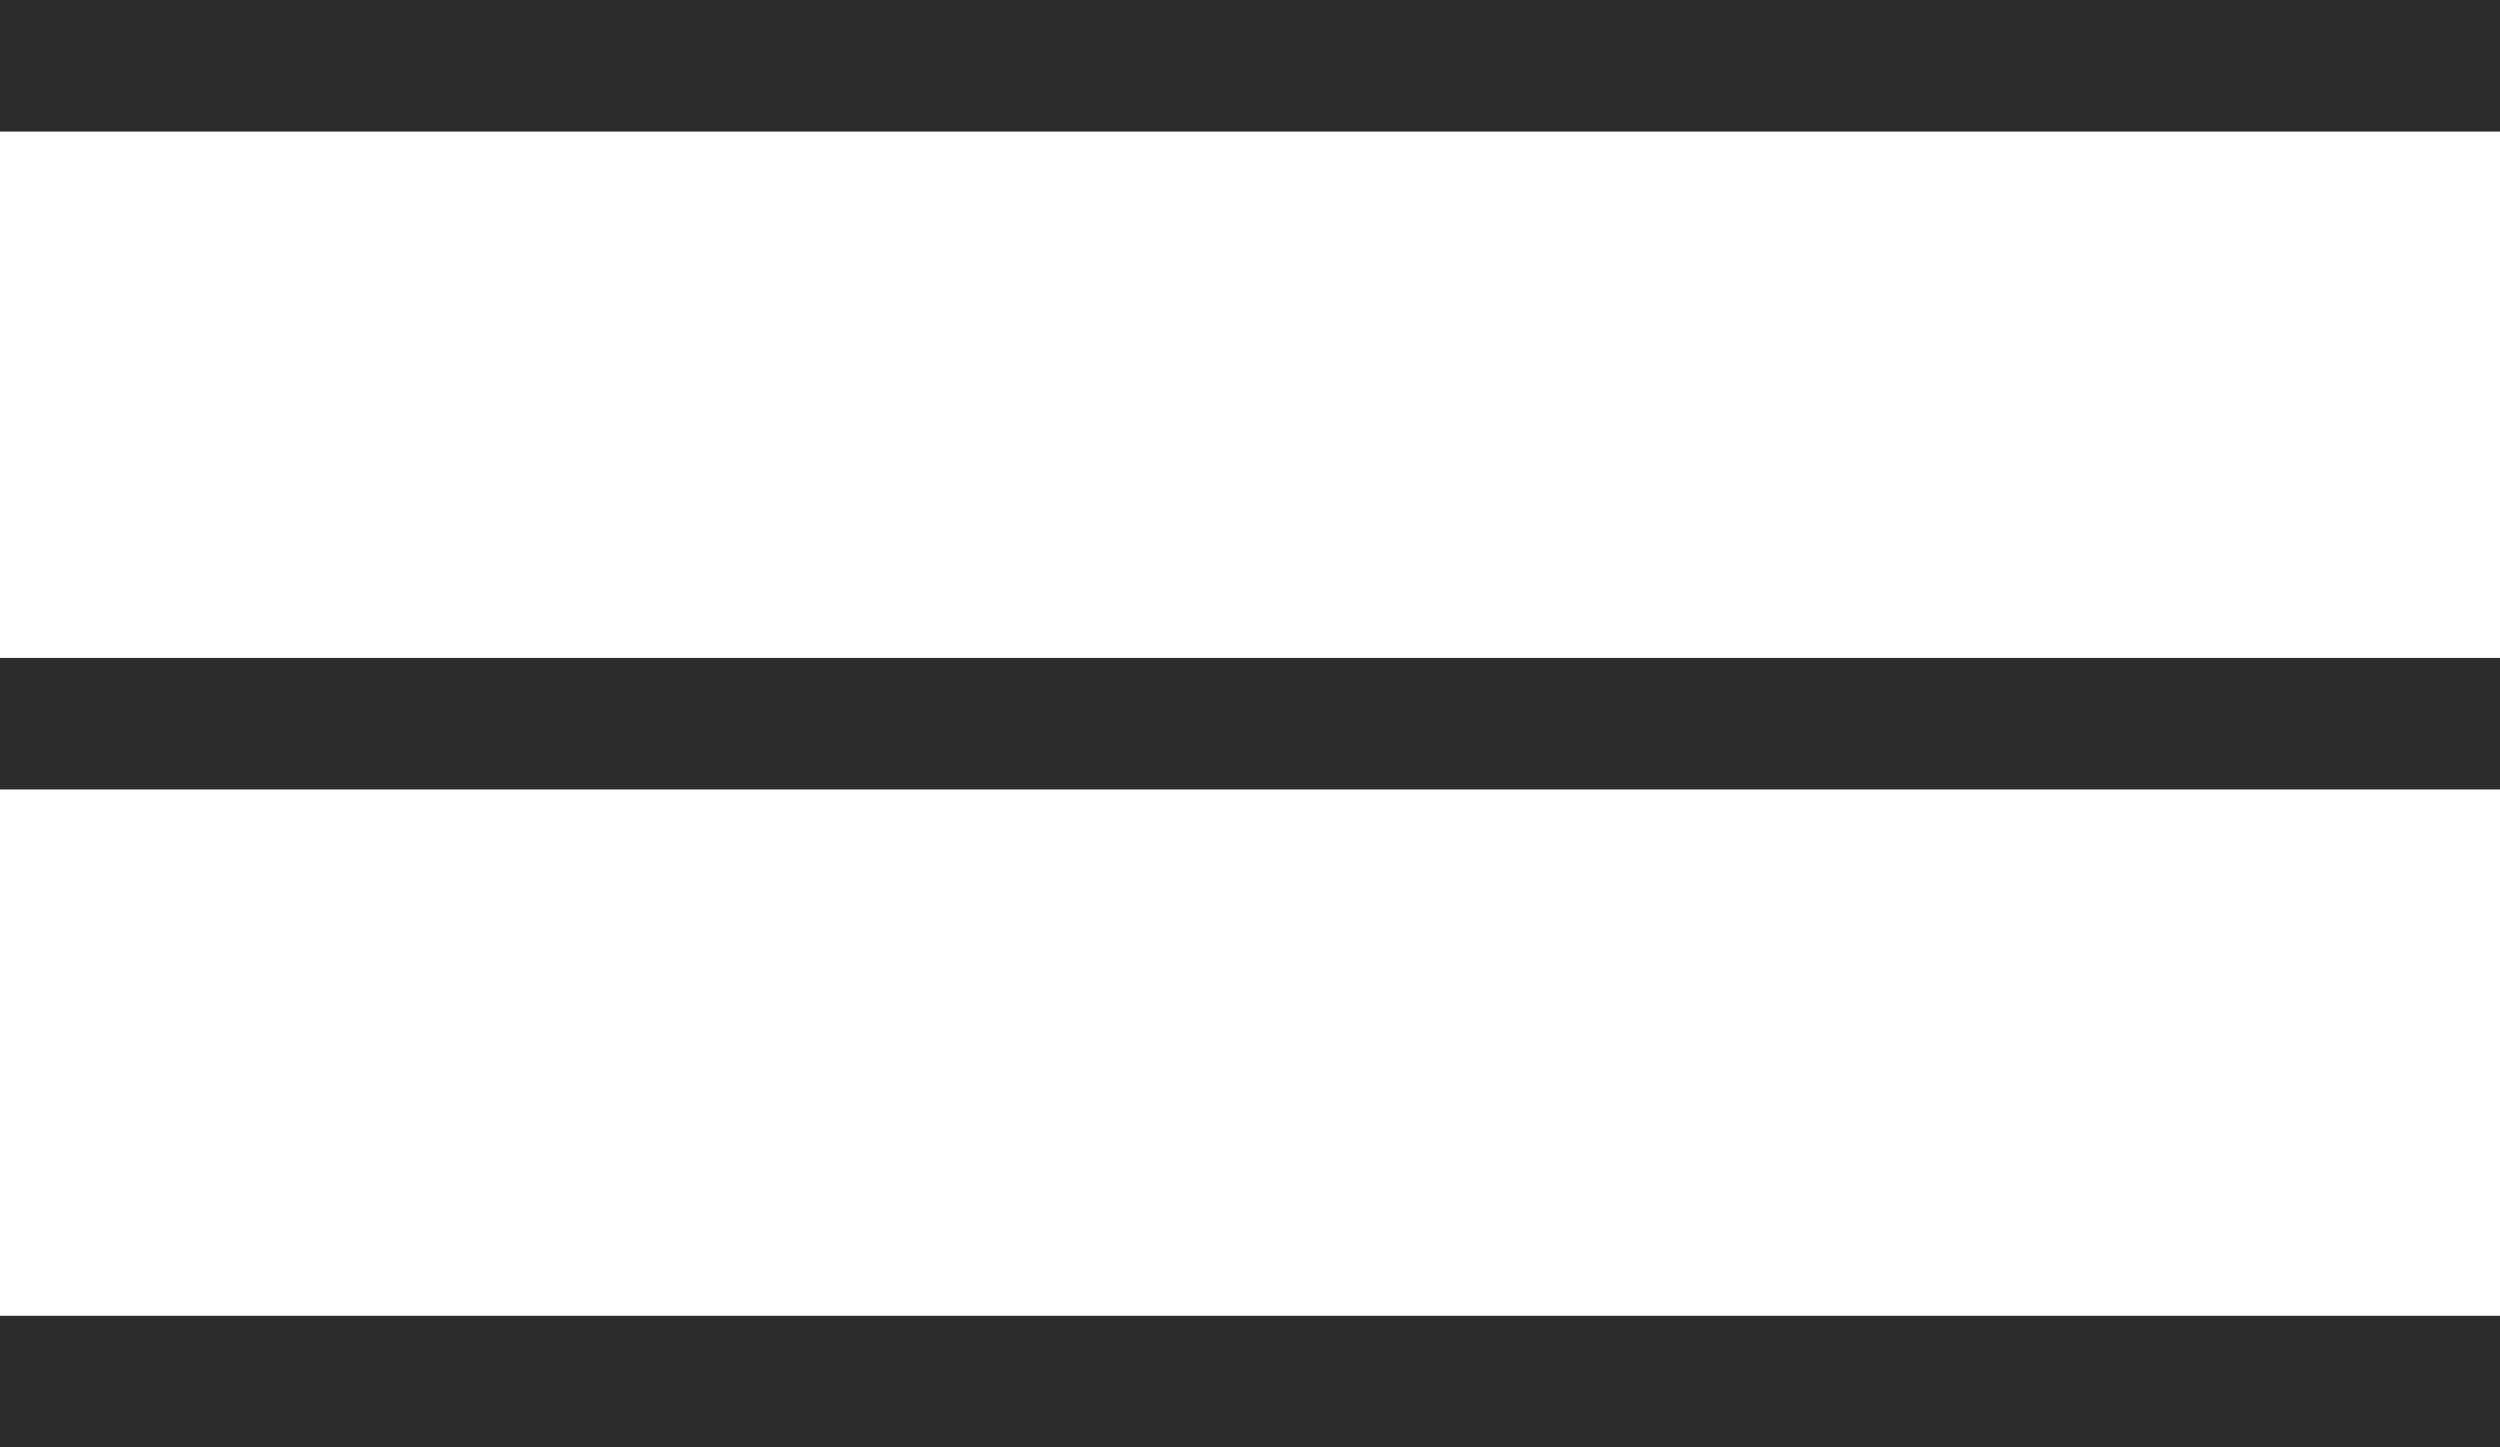
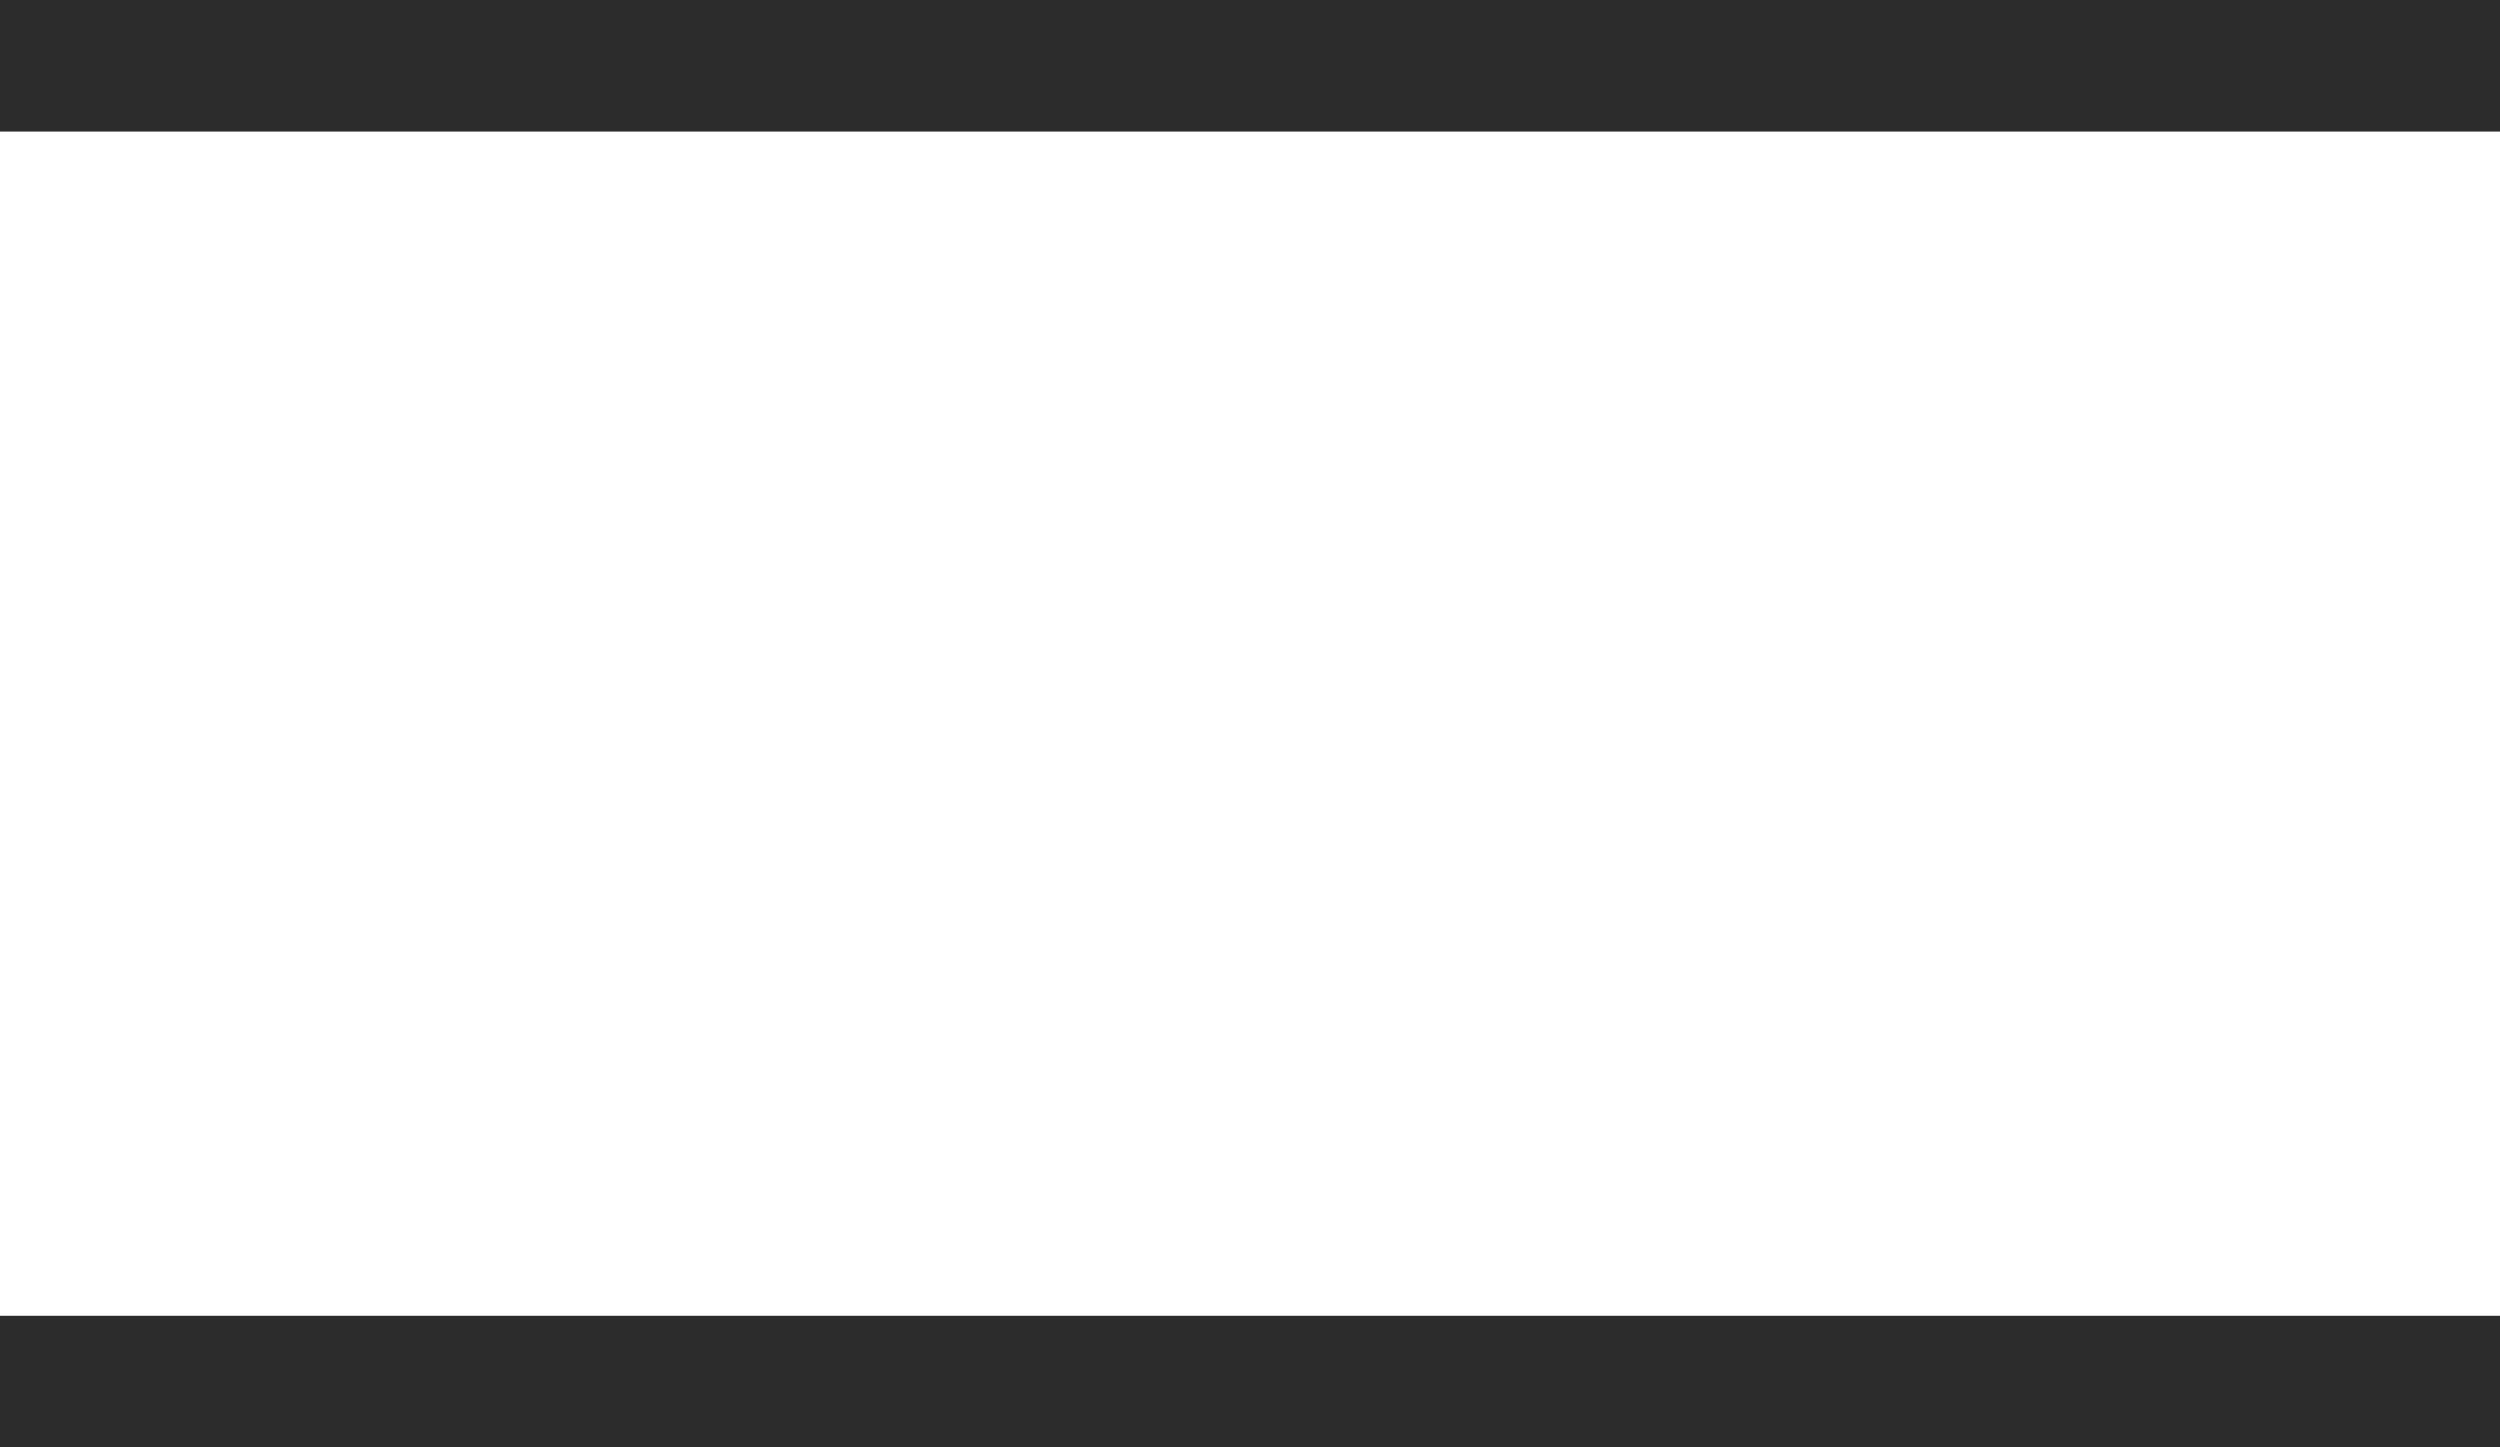
<svg xmlns="http://www.w3.org/2000/svg" width="38" height="22" viewBox="0 0 38 22" fill="none">
-   <rect y="10" width="38" height="2" fill="#2C2C2C" />
  <rect width="38" height="2" fill="#2C2C2C" />
  <rect y="20" width="38" height="2" fill="#2C2C2C" />
</svg>